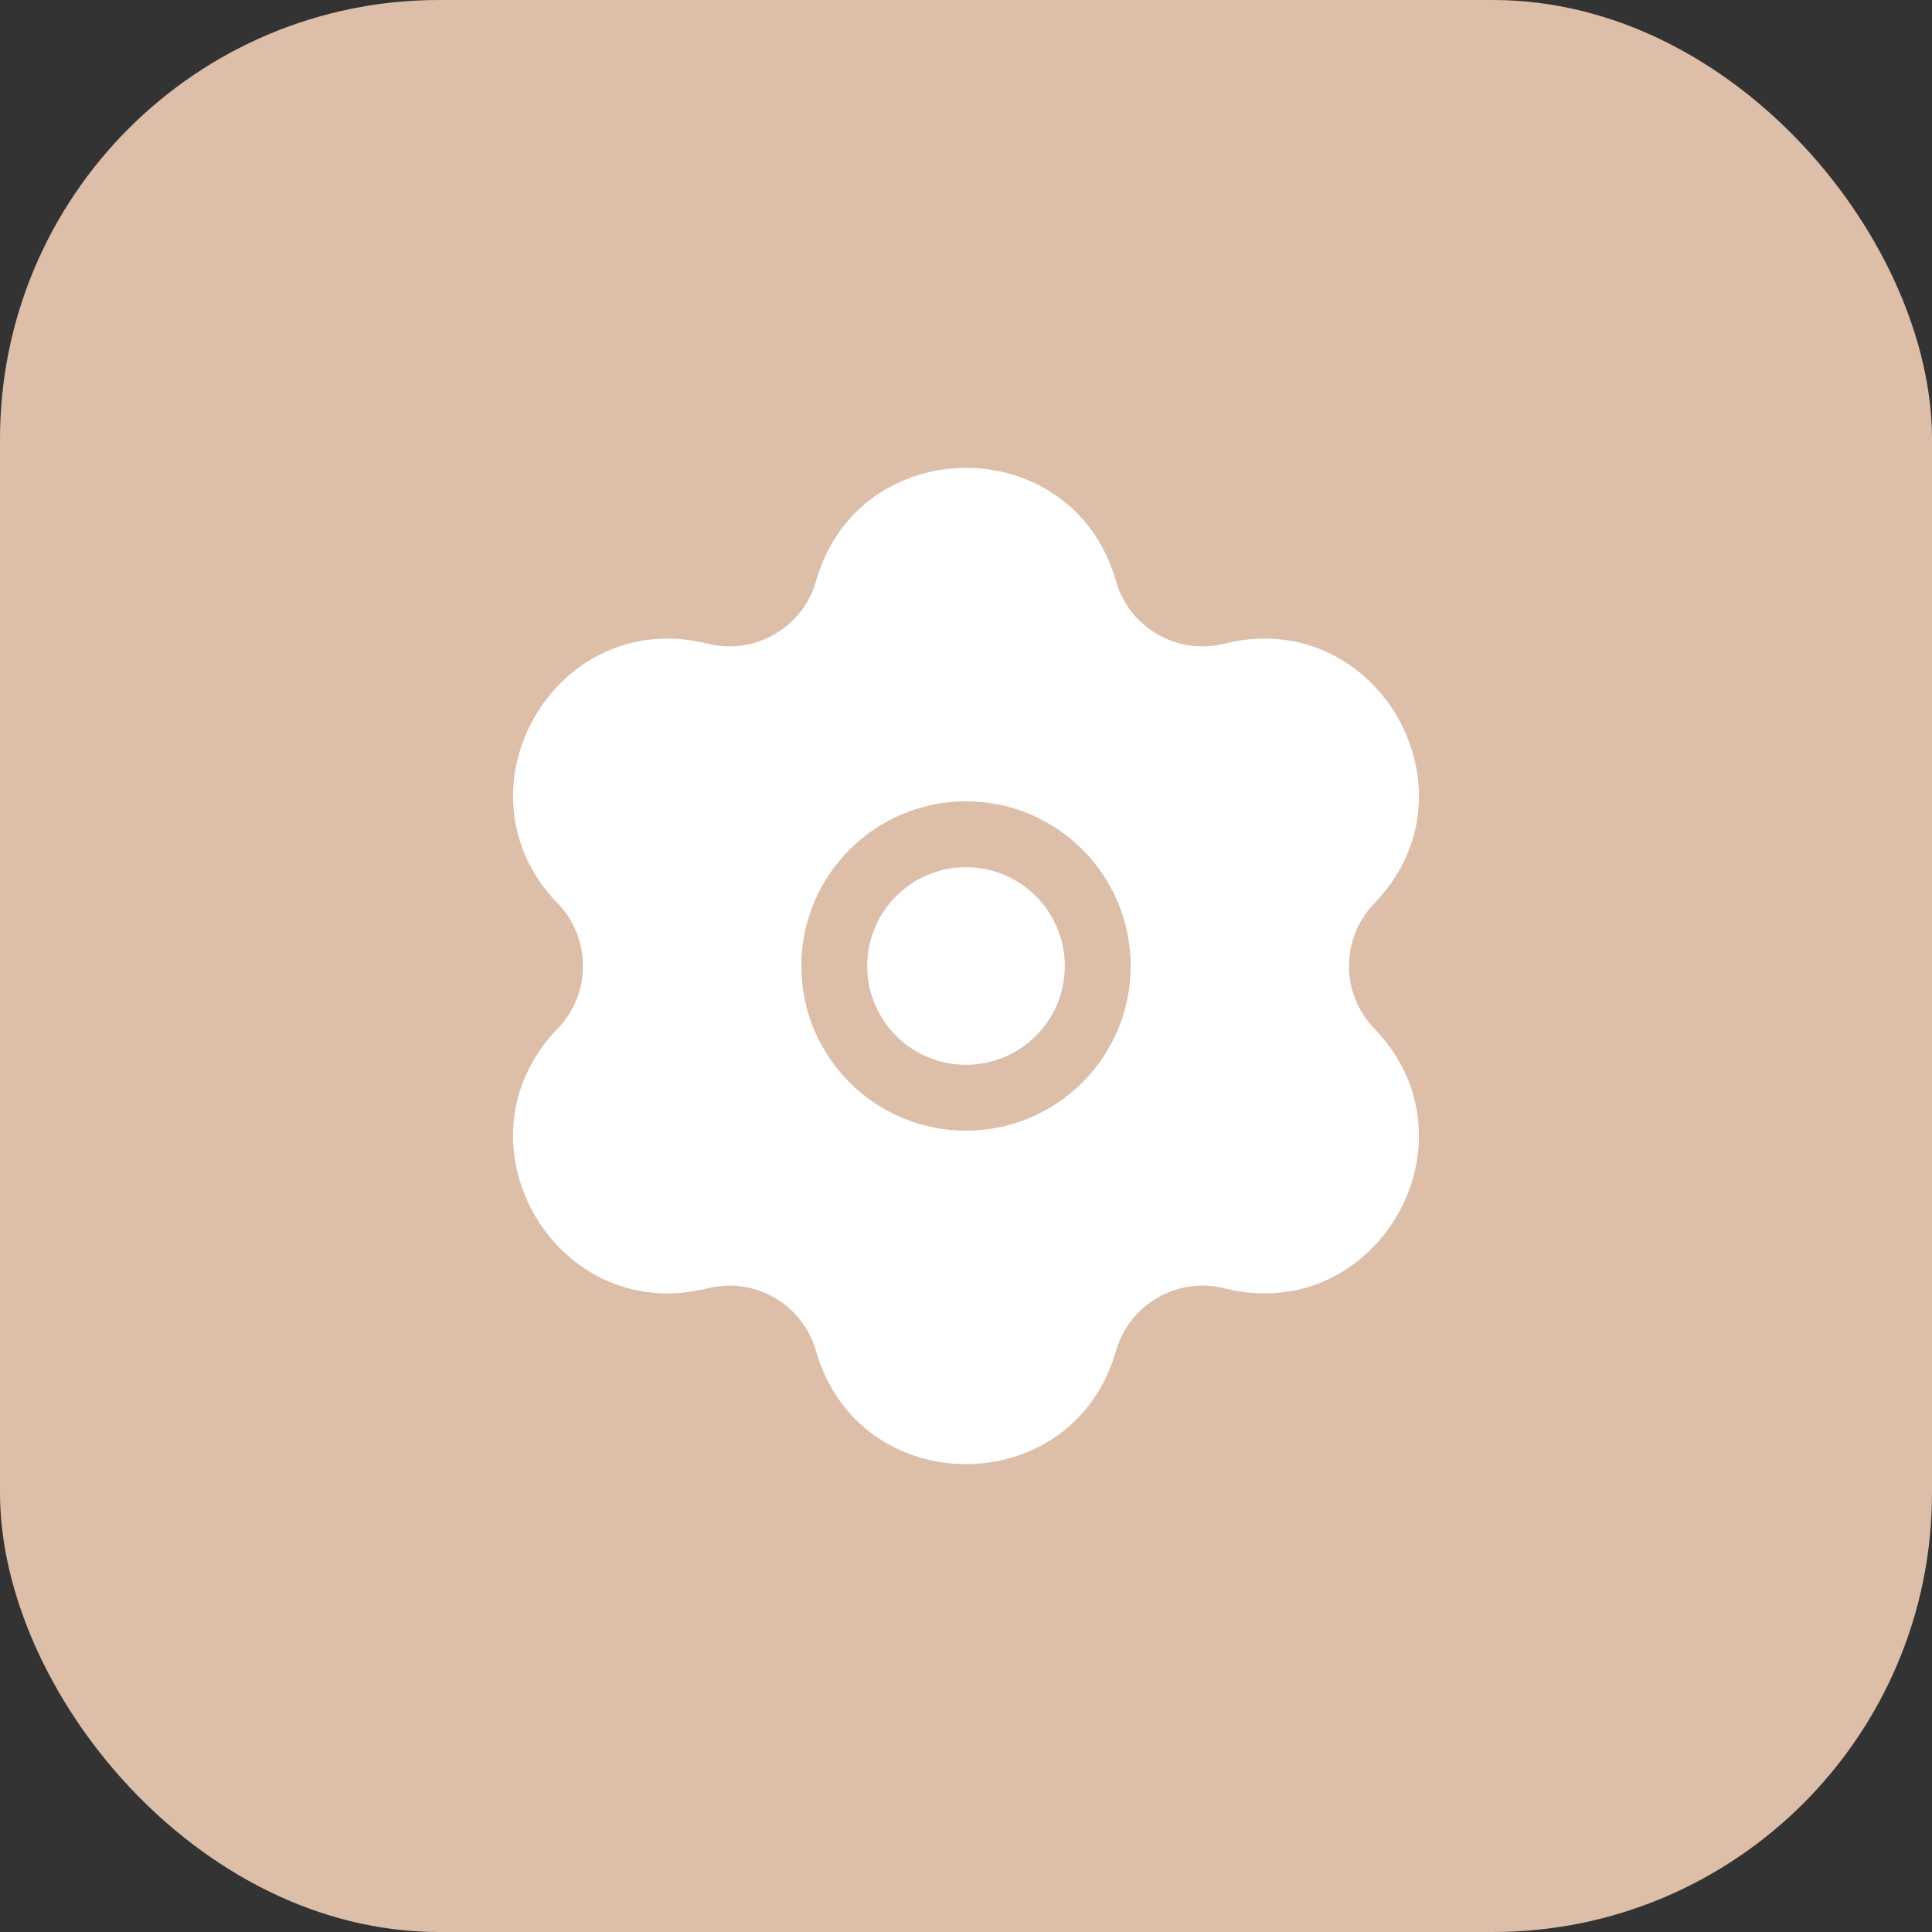
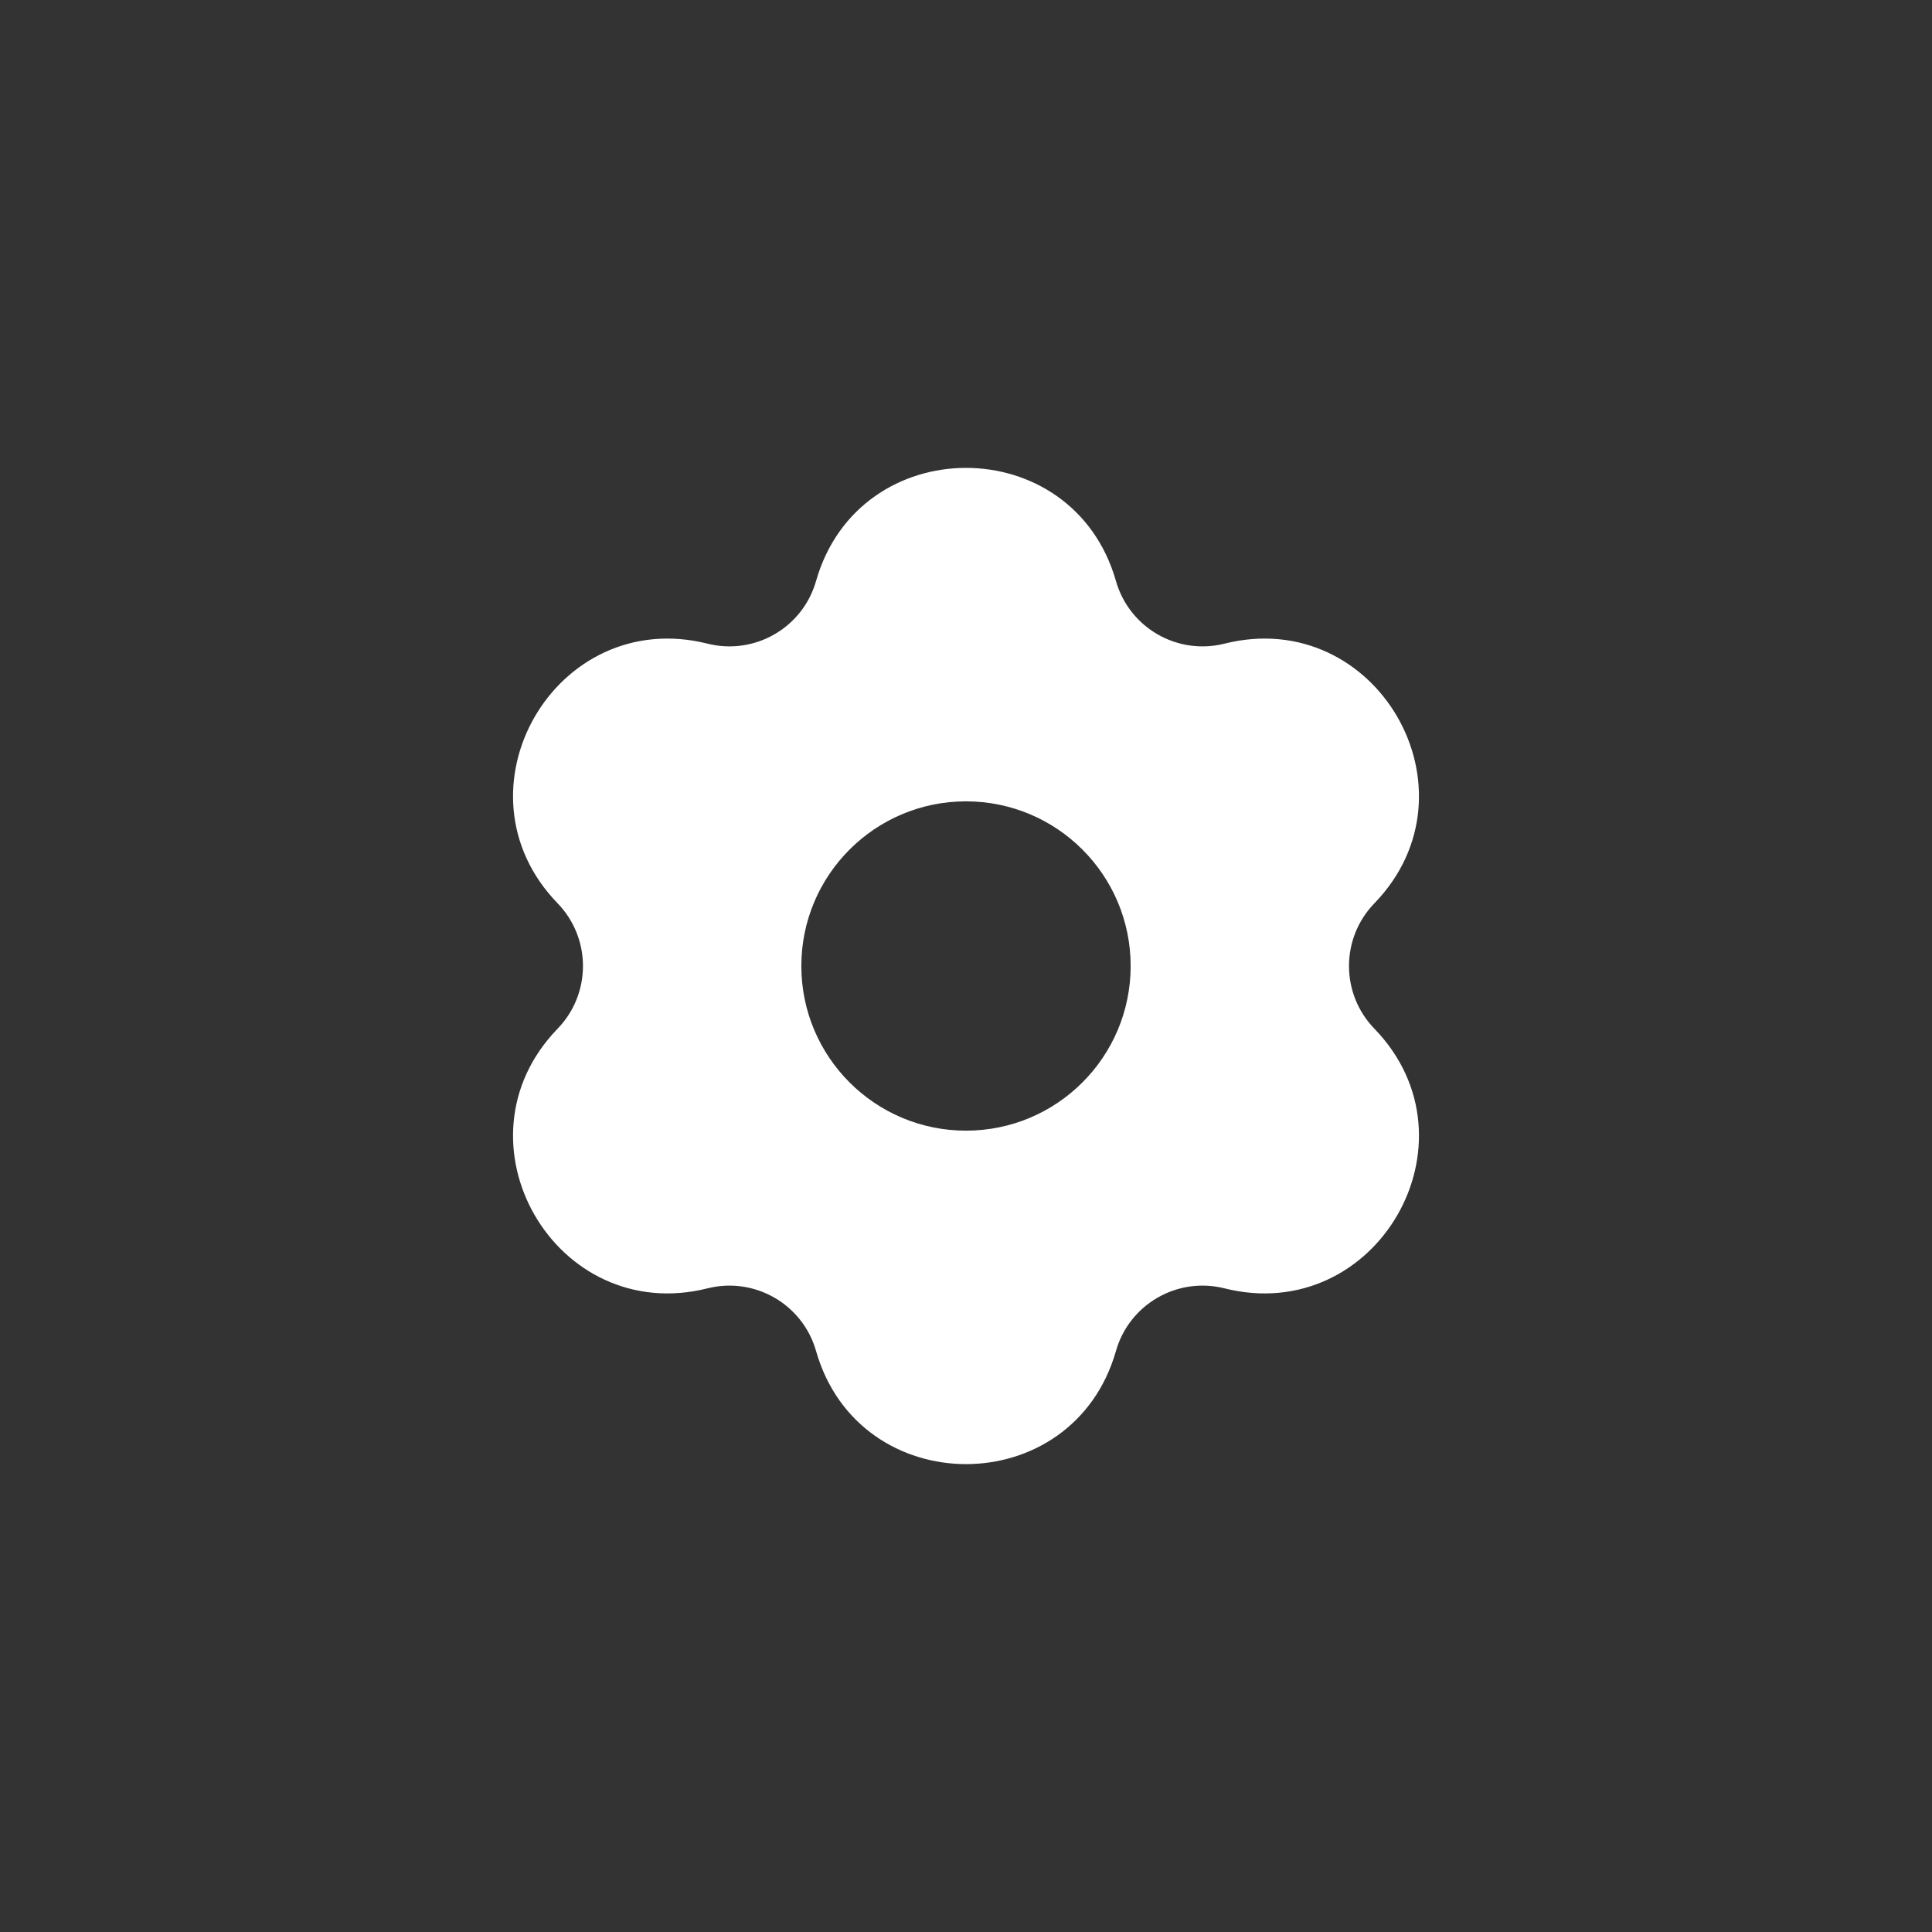
<svg xmlns="http://www.w3.org/2000/svg" width="44" height="44" viewBox="0 0 44 44" fill="none">
  <rect x="0" y="0" width="44" height="44" fill="#333333" stroke="none" />
-   <rect width="44" height="44" rx="10" fill="#DDBEA8" />
-   <path d="M19.75 22C19.75 20.757 20.757 19.75 22 19.75C23.243 19.75 24.25 20.757 24.25 22C24.25 23.243 23.243 24.25 22 24.25C20.757 24.25 19.75 23.243 19.75 22Z" fill="white" />
  <path fill-rule="evenodd" clip-rule="evenodd" d="M18.585 13.232C19.566 9.797 24.434 9.797 25.415 13.232C25.718 14.297 26.812 14.928 27.886 14.659C31.351 13.79 33.785 18.007 31.3 20.573C30.53 21.369 30.53 22.631 31.3 23.427C33.785 25.993 31.351 30.21 27.886 29.341C26.812 29.072 25.718 29.703 25.415 30.768C24.434 34.203 19.566 34.203 18.585 30.768C18.282 29.703 17.188 29.072 16.114 29.341C12.649 30.21 10.215 25.993 12.7 23.427C13.469 22.631 13.469 21.369 12.7 20.573C10.215 18.007 12.649 13.79 16.114 14.659C17.188 14.928 18.282 14.297 18.585 13.232ZM22 18.25C19.929 18.25 18.25 19.929 18.25 22C18.25 24.071 19.929 25.75 22 25.75C24.071 25.75 25.75 24.071 25.75 22C25.75 19.929 24.071 18.25 22 18.25Z" fill="white" />
</svg>